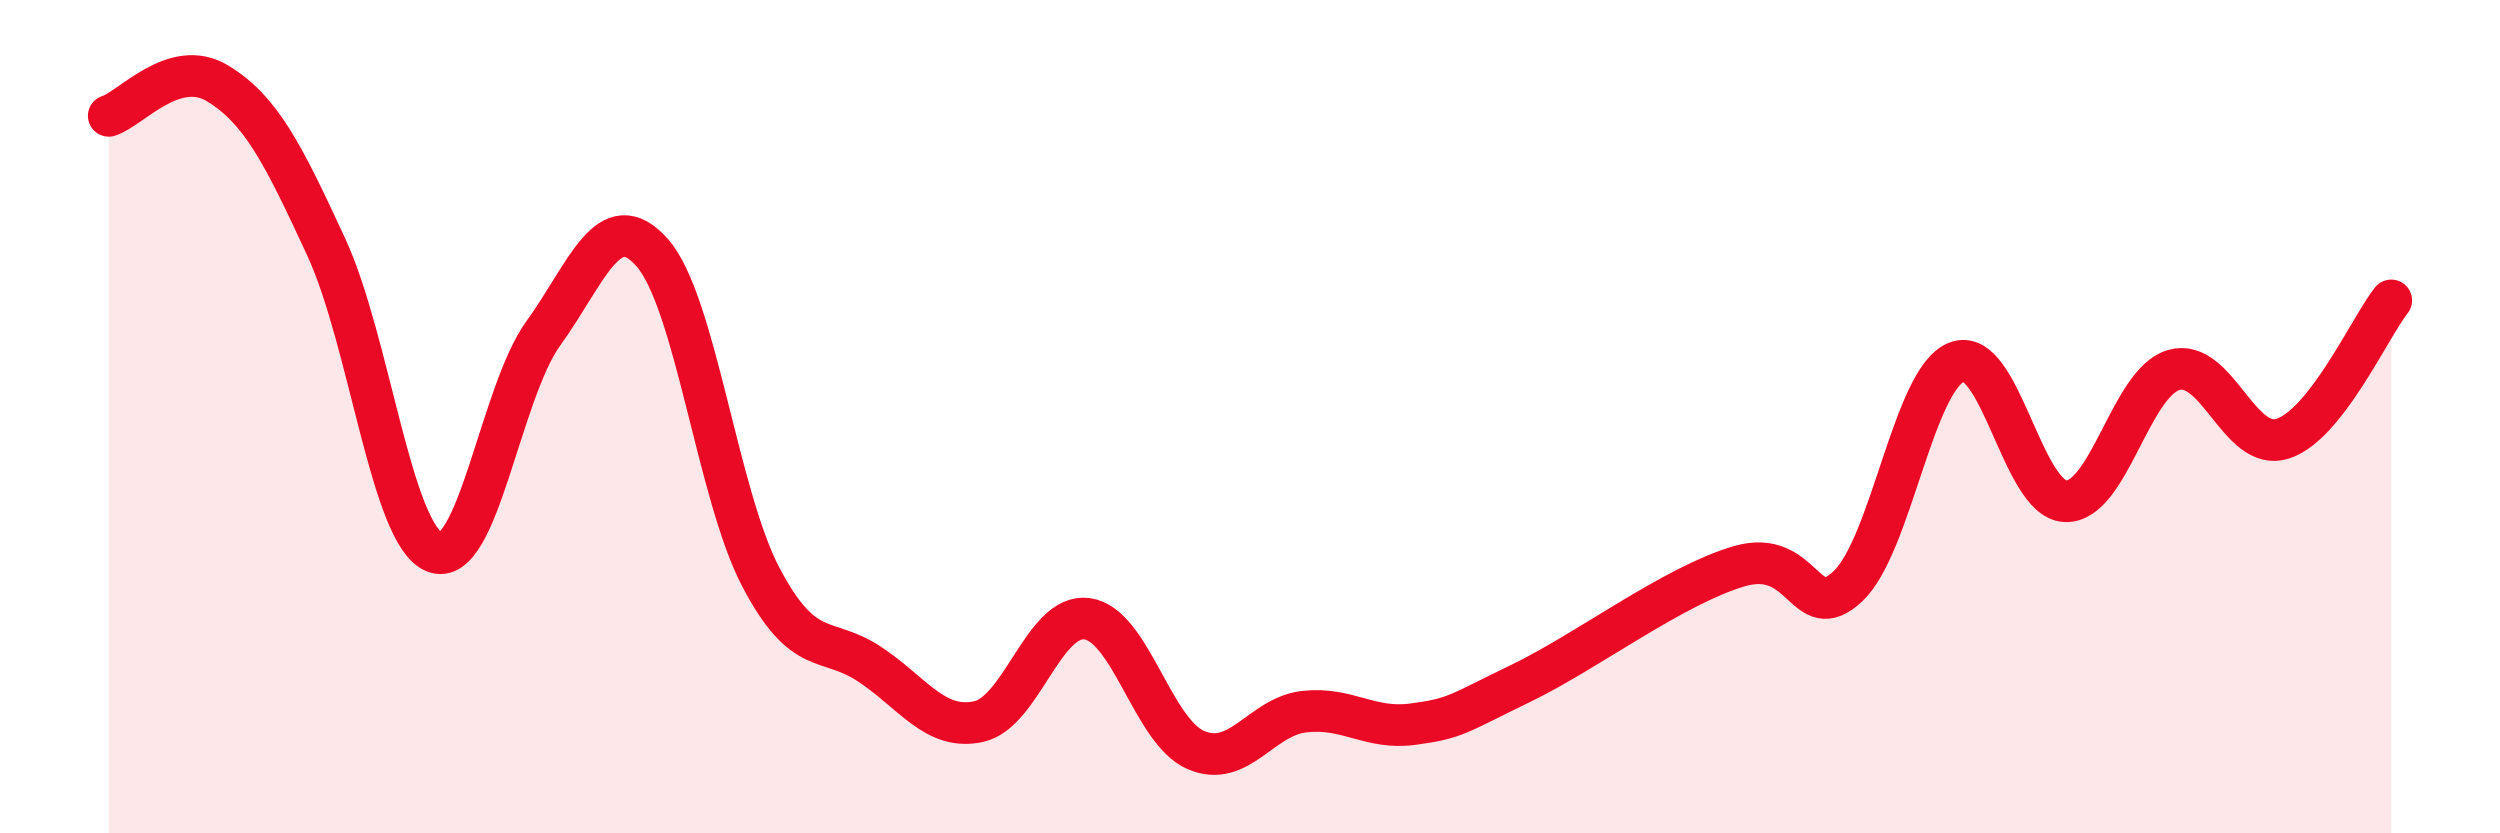
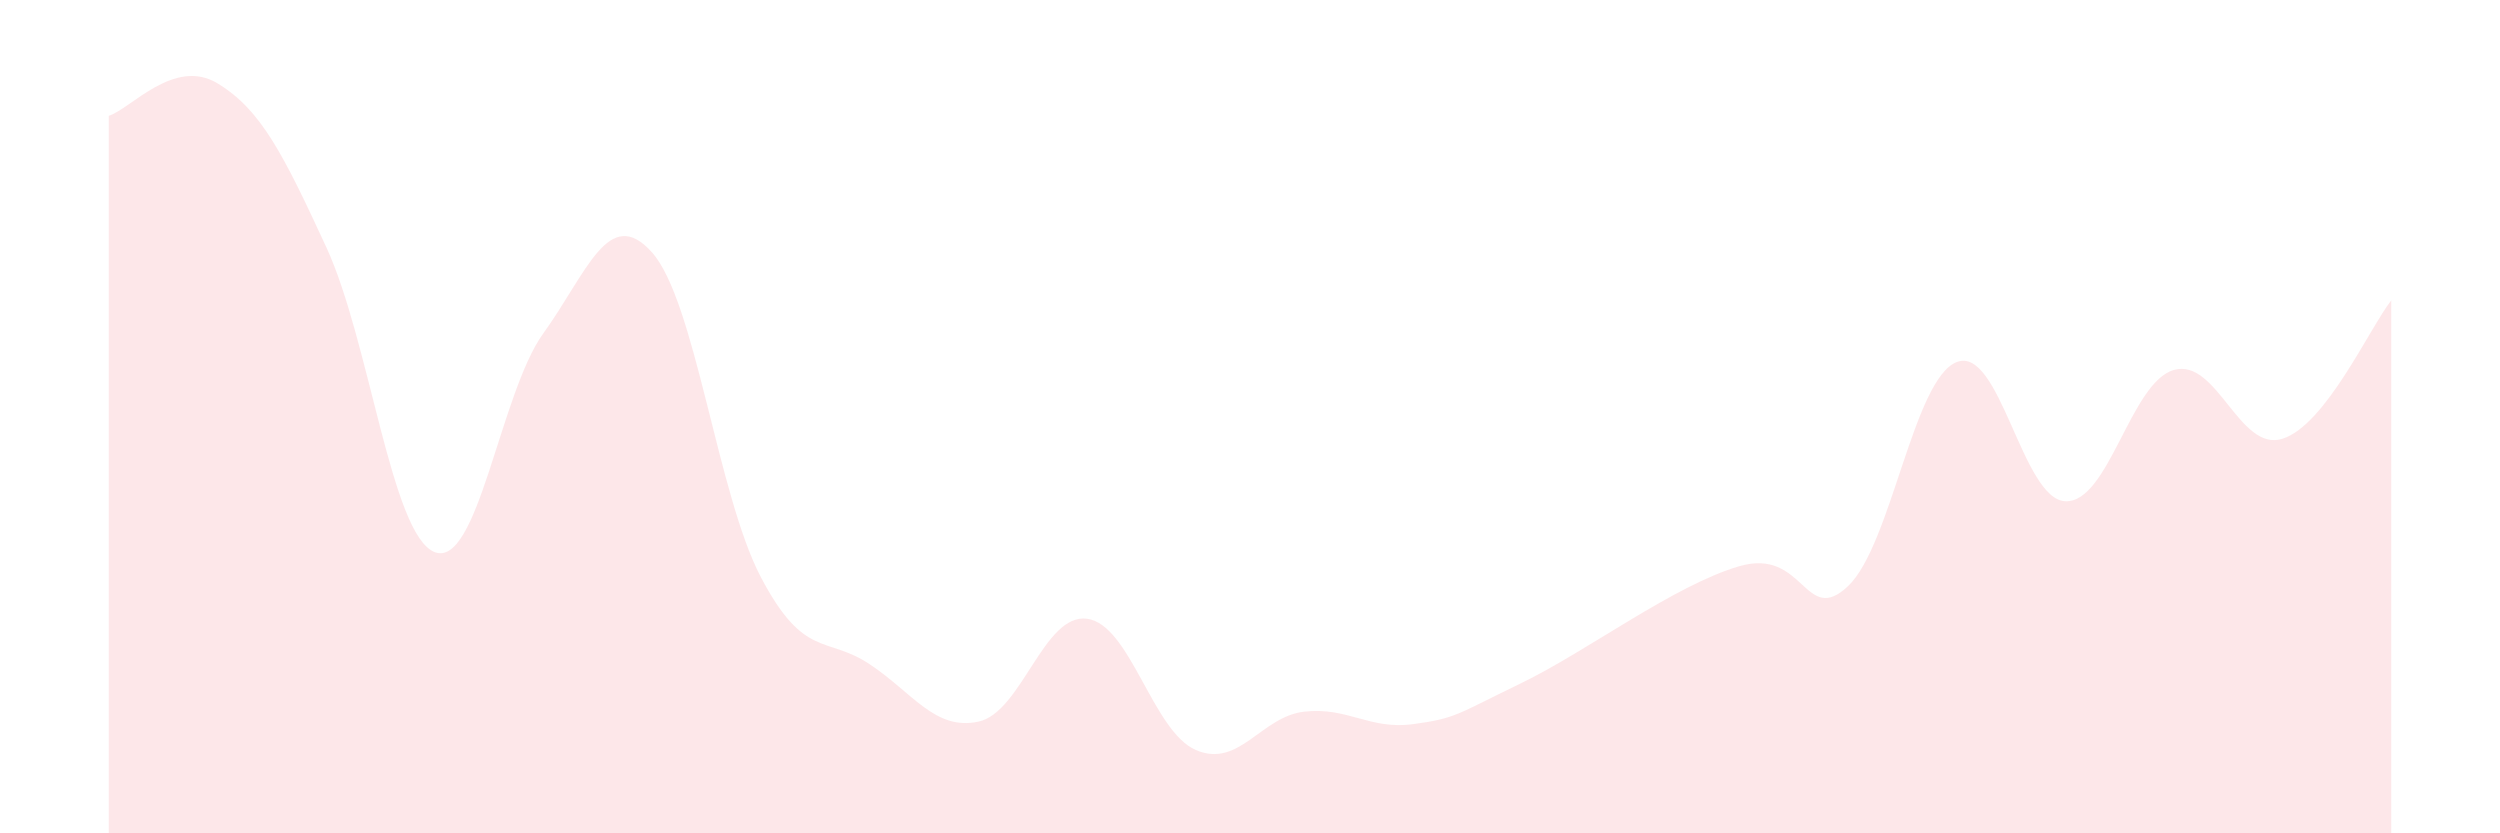
<svg xmlns="http://www.w3.org/2000/svg" width="60" height="20" viewBox="0 0 60 20">
  <path d="M 2.61,2.78 C 3.13,2.62 4.18,1.37 5.22,2 C 6.26,2.63 6.79,3.68 7.83,5.93 C 8.87,8.18 9.39,12.84 10.43,13.25 C 11.47,13.66 12,9.44 13.04,8 C 14.08,6.56 14.61,4.89 15.65,6.06 C 16.69,7.23 17.22,11.87 18.26,13.85 C 19.3,15.83 19.83,15.25 20.87,15.94 C 21.91,16.63 22.44,17.54 23.48,17.32 C 24.52,17.1 25.05,14.71 26.09,14.85 C 27.13,14.99 27.66,17.55 28.7,18 C 29.74,18.45 30.26,17.2 31.3,17.08 C 32.34,16.96 32.87,17.52 33.91,17.38 C 34.95,17.24 34.95,17.15 36.52,16.39 C 38.09,15.63 40.17,14.05 41.74,13.59 C 43.31,13.13 43.31,15.05 44.35,14.07 C 45.39,13.09 45.92,9.1 46.96,8.69 C 48,8.28 48.53,11.99 49.57,12.03 C 50.61,12.07 51.13,9.18 52.17,8.88 C 53.21,8.58 53.74,10.86 54.78,10.53 C 55.82,10.2 56.87,7.87 57.39,7.21L57.39 20L2.61 20Z" fill="#EB0A25" opacity="0.1" stroke-linecap="round" stroke-linejoin="round" />
-   <path d="M 2.61,2.78 C 3.13,2.62 4.18,1.37 5.22,2 C 6.26,2.63 6.79,3.68 7.83,5.93 C 8.87,8.18 9.39,12.84 10.43,13.25 C 11.47,13.66 12,9.44 13.04,8 C 14.08,6.56 14.61,4.89 15.65,6.06 C 16.69,7.23 17.22,11.87 18.26,13.85 C 19.3,15.83 19.83,15.25 20.87,15.94 C 21.91,16.63 22.44,17.54 23.48,17.32 C 24.52,17.1 25.05,14.71 26.09,14.85 C 27.13,14.99 27.66,17.55 28.7,18 C 29.74,18.45 30.26,17.2 31.3,17.08 C 32.34,16.96 32.87,17.52 33.91,17.38 C 34.95,17.24 34.95,17.15 36.52,16.39 C 38.09,15.63 40.17,14.05 41.74,13.59 C 43.31,13.13 43.31,15.05 44.35,14.07 C 45.39,13.09 45.92,9.1 46.96,8.69 C 48,8.28 48.53,11.99 49.57,12.03 C 50.61,12.07 51.13,9.18 52.17,8.88 C 53.21,8.58 53.74,10.86 54.78,10.53 C 55.82,10.2 56.87,7.87 57.39,7.21" stroke="#EB0A25" stroke-width="1" fill="none" stroke-linecap="round" stroke-linejoin="round" />
</svg>